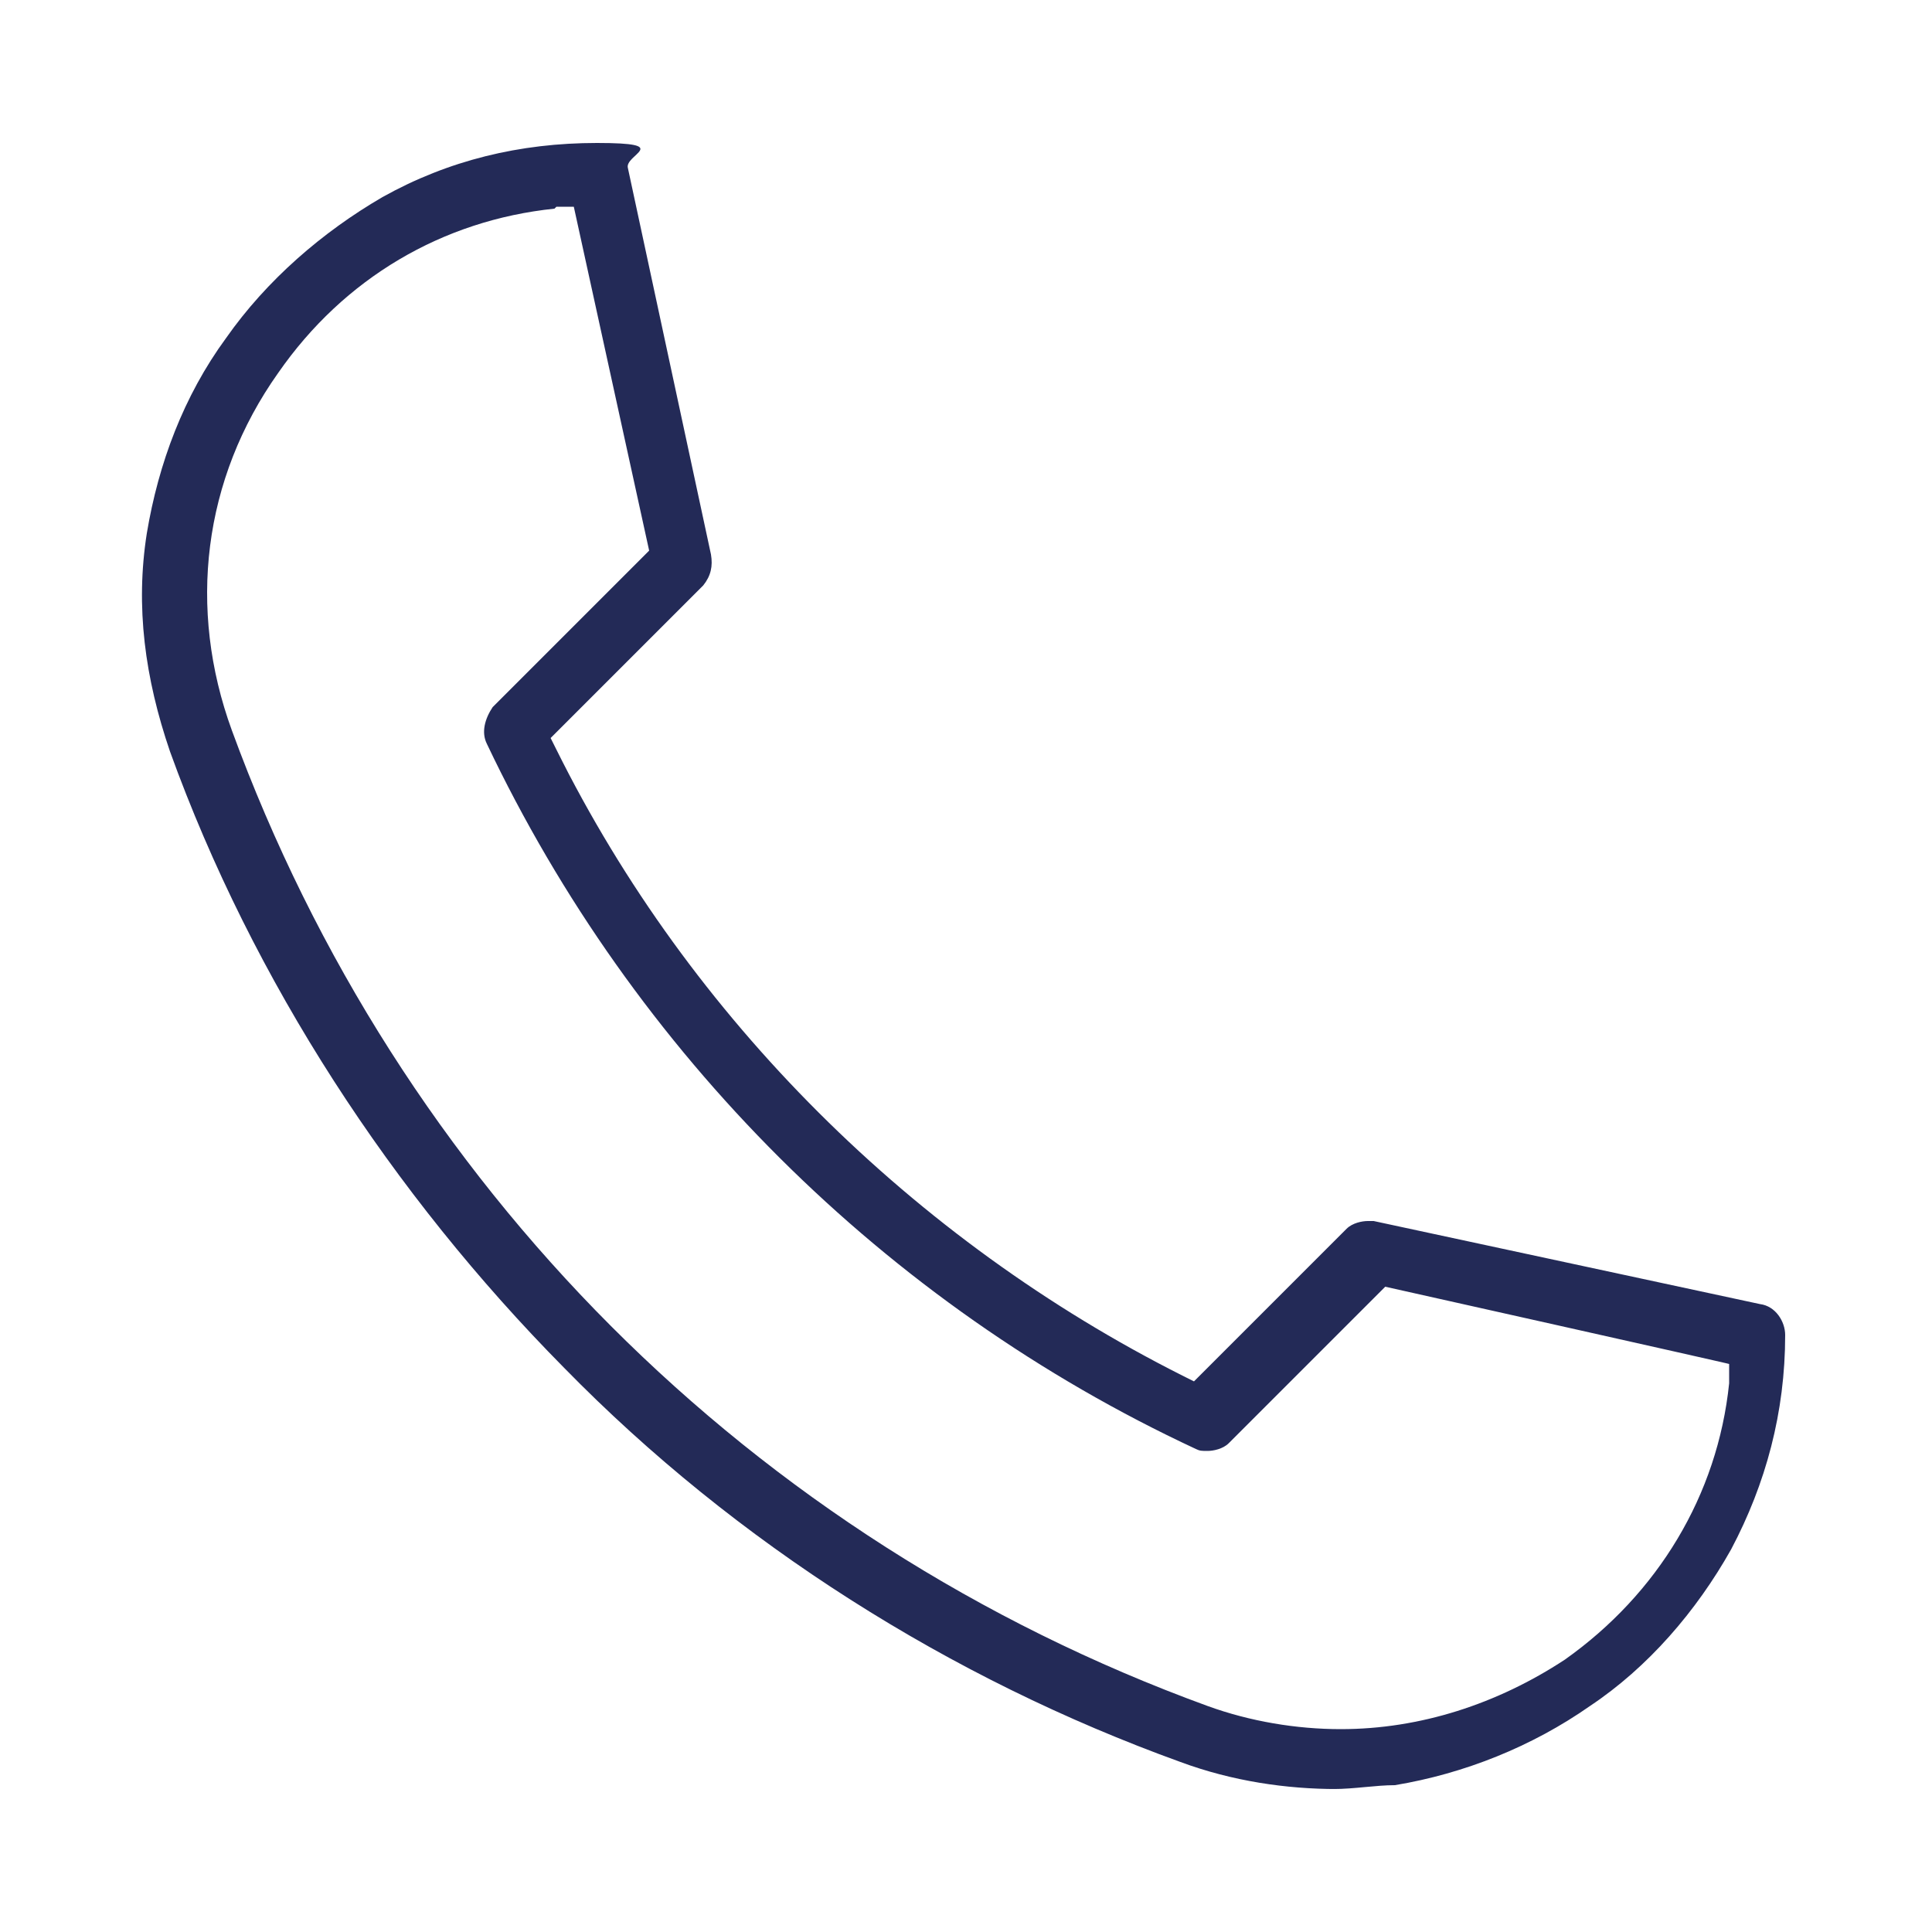
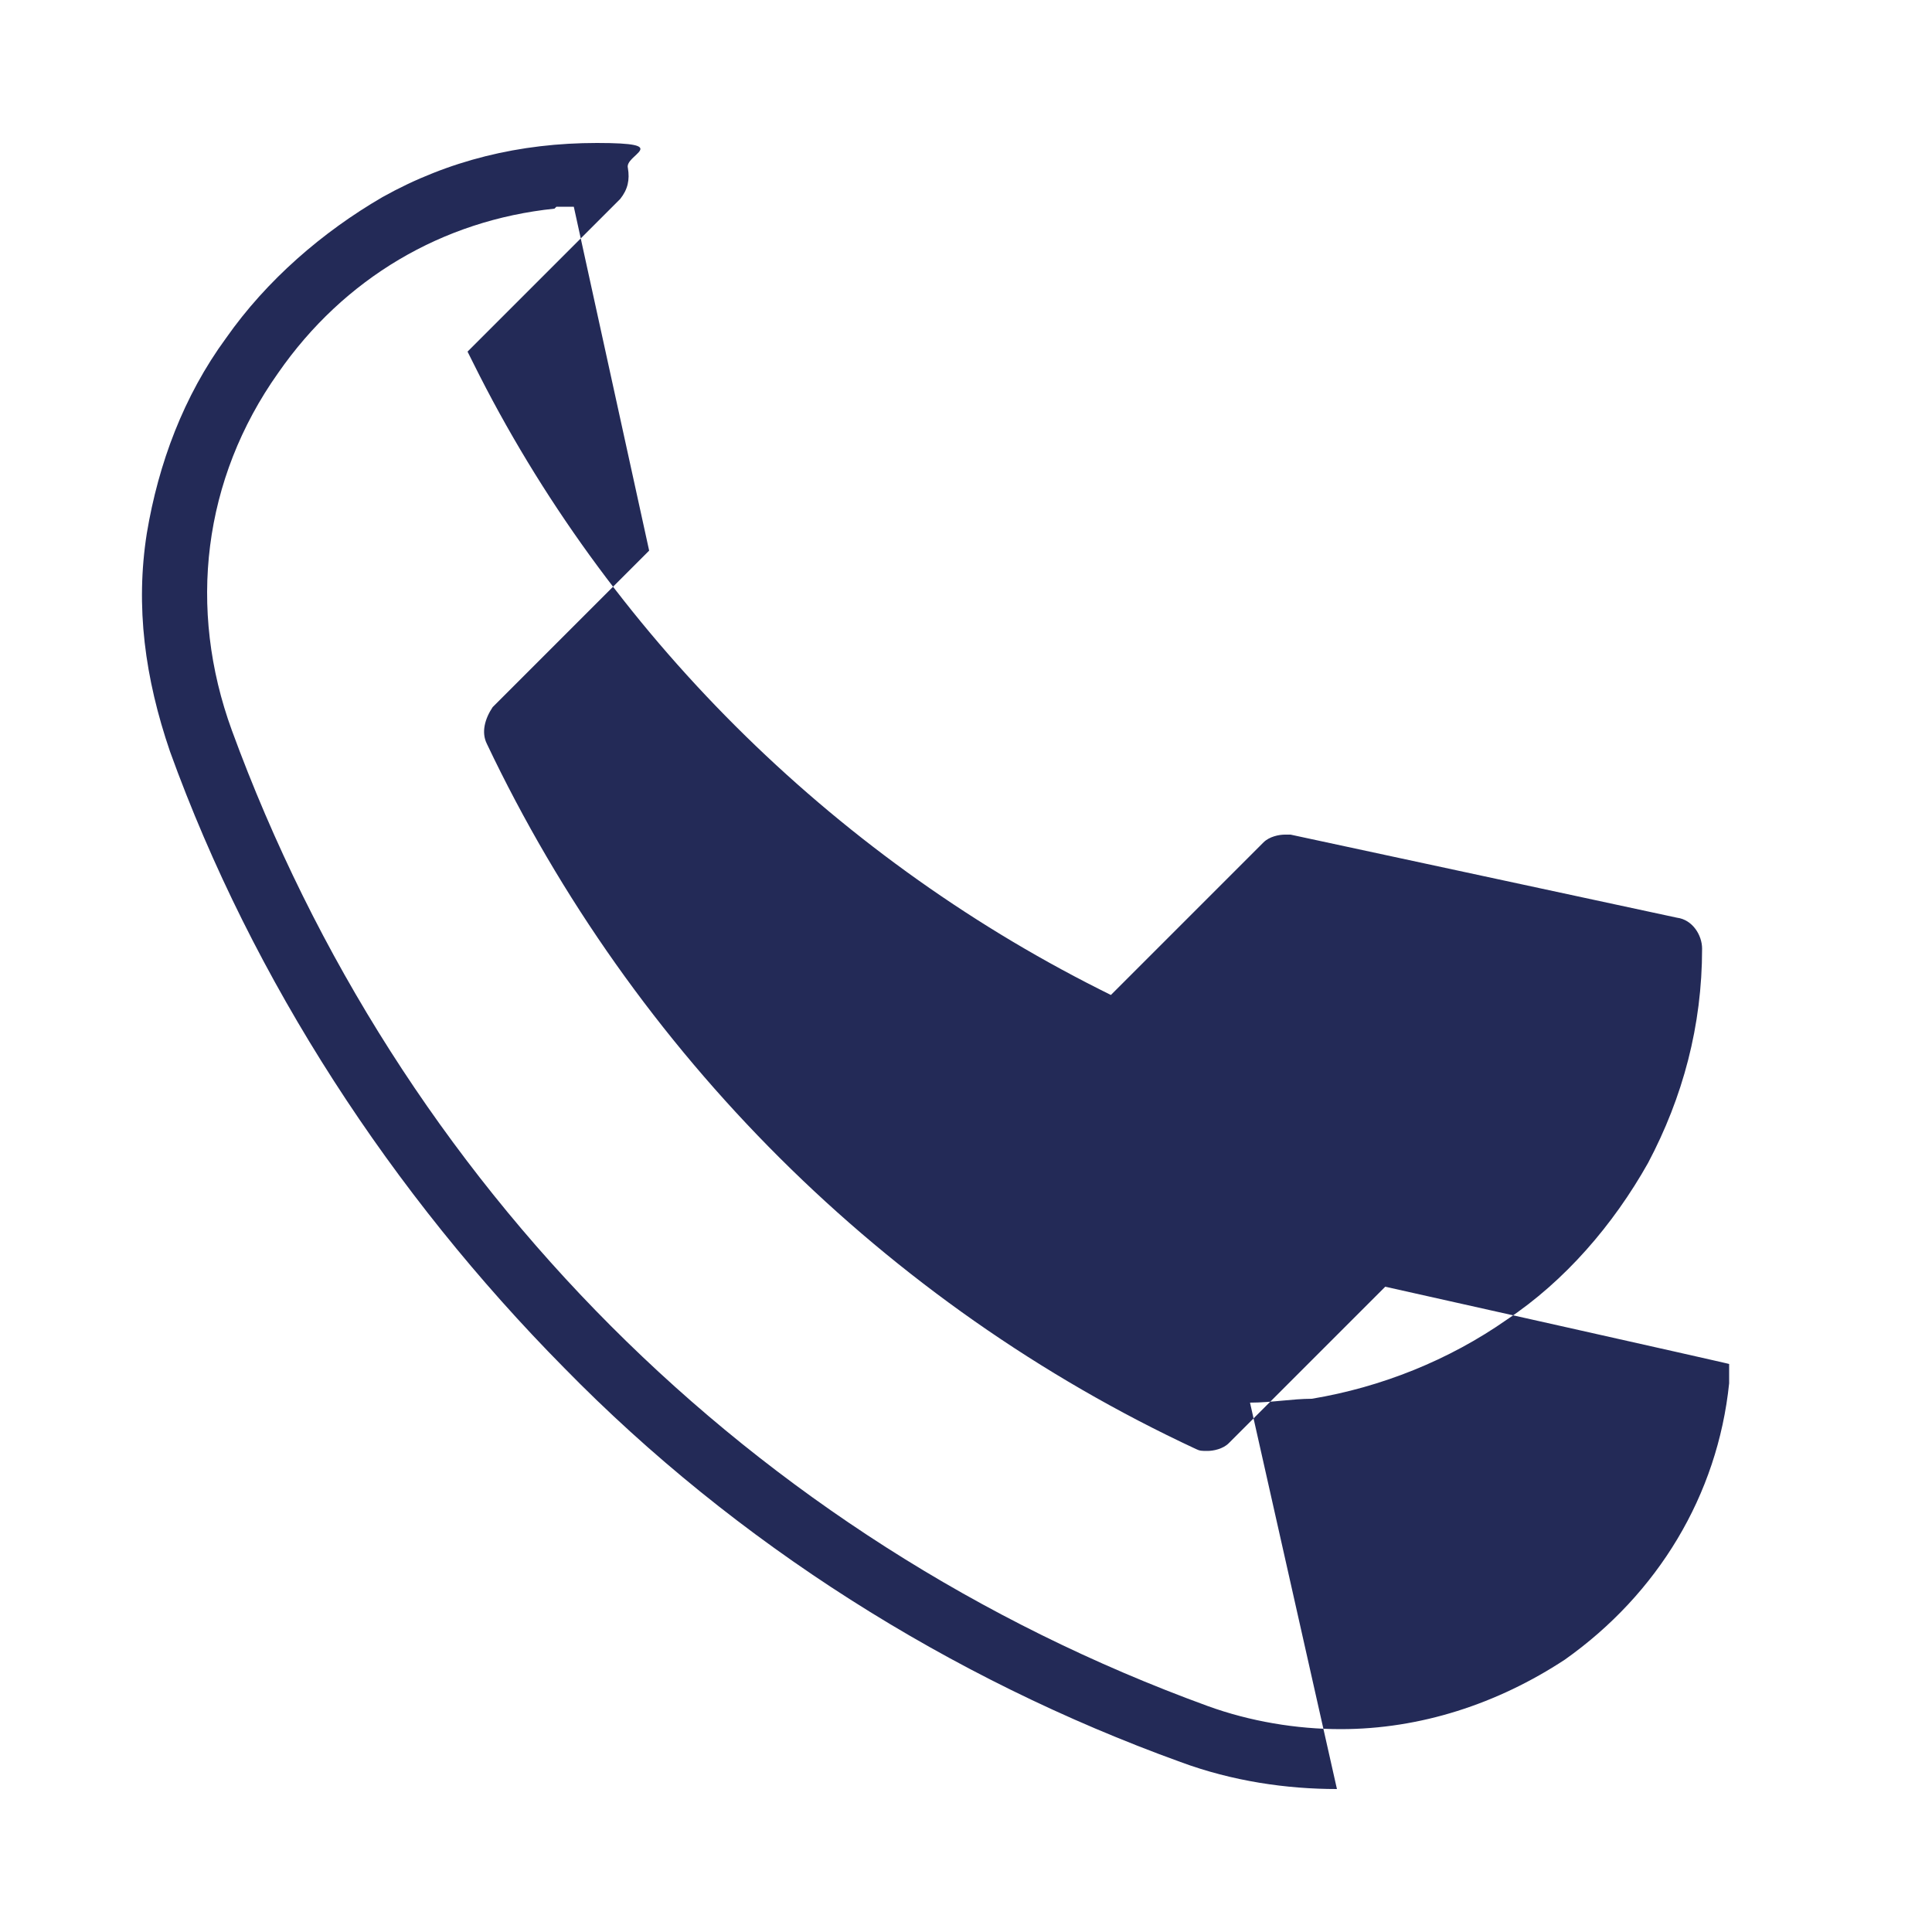
<svg xmlns="http://www.w3.org/2000/svg" id="Livello_1" version="1.1" viewBox="0 0 100 100">
  <defs>
    <style>
      .st0 {
        fill: #232a57;
      }
    </style>
  </defs>
-   <path class="st0" d="M69.2,92.6c-2.6,0-5.4-.4-8.1-1.4-11.9-4.3-23-11.3-31.9-20.4-8.9-9-16.1-20-20.4-31.9-1.3-3.8-1.8-7.5-1.2-11.3.6-3.6,1.9-7.1,4.1-10.1,2.1-3,5-5.5,8.1-7.3,3.4-1.9,7.1-2.8,11.1-2.8s1.4.6,1.6,1.3l4.3,20c.1.6,0,1.1-.4,1.6l-7.9,7.9.3.6c6.9,13.9,18.5,25.4,32.4,32.4l.6.3,7.9-7.9c.3-.3.8-.4,1.1-.4h.3l20,4.3c.8.1,1.3.9,1.3,1.6,0,4-1,7.7-2.8,11.1-1.8,3.2-4.3,6.1-7.3,8.1-3,2.1-6.5,3.5-10.1,4.1-1,0-2.1.2-3.2.2ZM28.7,10.8c-5.8.6-10.9,3.6-14.3,8.5-3.9,5.5-4.7,12.2-2.4,18.5,8.6,23.5,26.9,41.9,50.5,50.5,2.2.8,4.6,1.2,6.9,1.2,4.1,0,8.1-1.3,11.6-3.6,4.8-3.4,7.9-8.5,8.5-14.3v-1c.1,0-17.8-4-17.8-4l-8.1,8.1c-.3.3-.8.4-1.1.4s-.4,0-.6-.1c-16.1-7.5-29.1-20.5-36.7-36.5-.3-.6-.1-1.3.3-1.9l8.1-8.1-3.9-17.8h-.9Z" />
+   <path class="st0" d="M69.2,92.6c-2.6,0-5.4-.4-8.1-1.4-11.9-4.3-23-11.3-31.9-20.4-8.9-9-16.1-20-20.4-31.9-1.3-3.8-1.8-7.5-1.2-11.3.6-3.6,1.9-7.1,4.1-10.1,2.1-3,5-5.5,8.1-7.3,3.4-1.9,7.1-2.8,11.1-2.8s1.4.6,1.6,1.3c.1.6,0,1.1-.4,1.6l-7.9,7.9.3.6c6.9,13.9,18.5,25.4,32.4,32.4l.6.3,7.9-7.9c.3-.3.8-.4,1.1-.4h.3l20,4.3c.8.1,1.3.9,1.3,1.6,0,4-1,7.7-2.8,11.1-1.8,3.2-4.3,6.1-7.3,8.1-3,2.1-6.5,3.5-10.1,4.1-1,0-2.1.2-3.2.2ZM28.7,10.8c-5.8.6-10.9,3.6-14.3,8.5-3.9,5.5-4.7,12.2-2.4,18.5,8.6,23.5,26.9,41.9,50.5,50.5,2.2.8,4.6,1.2,6.9,1.2,4.1,0,8.1-1.3,11.6-3.6,4.8-3.4,7.9-8.5,8.5-14.3v-1c.1,0-17.8-4-17.8-4l-8.1,8.1c-.3.3-.8.4-1.1.4s-.4,0-.6-.1c-16.1-7.5-29.1-20.5-36.7-36.5-.3-.6-.1-1.3.3-1.9l8.1-8.1-3.9-17.8h-.9Z" />
</svg>